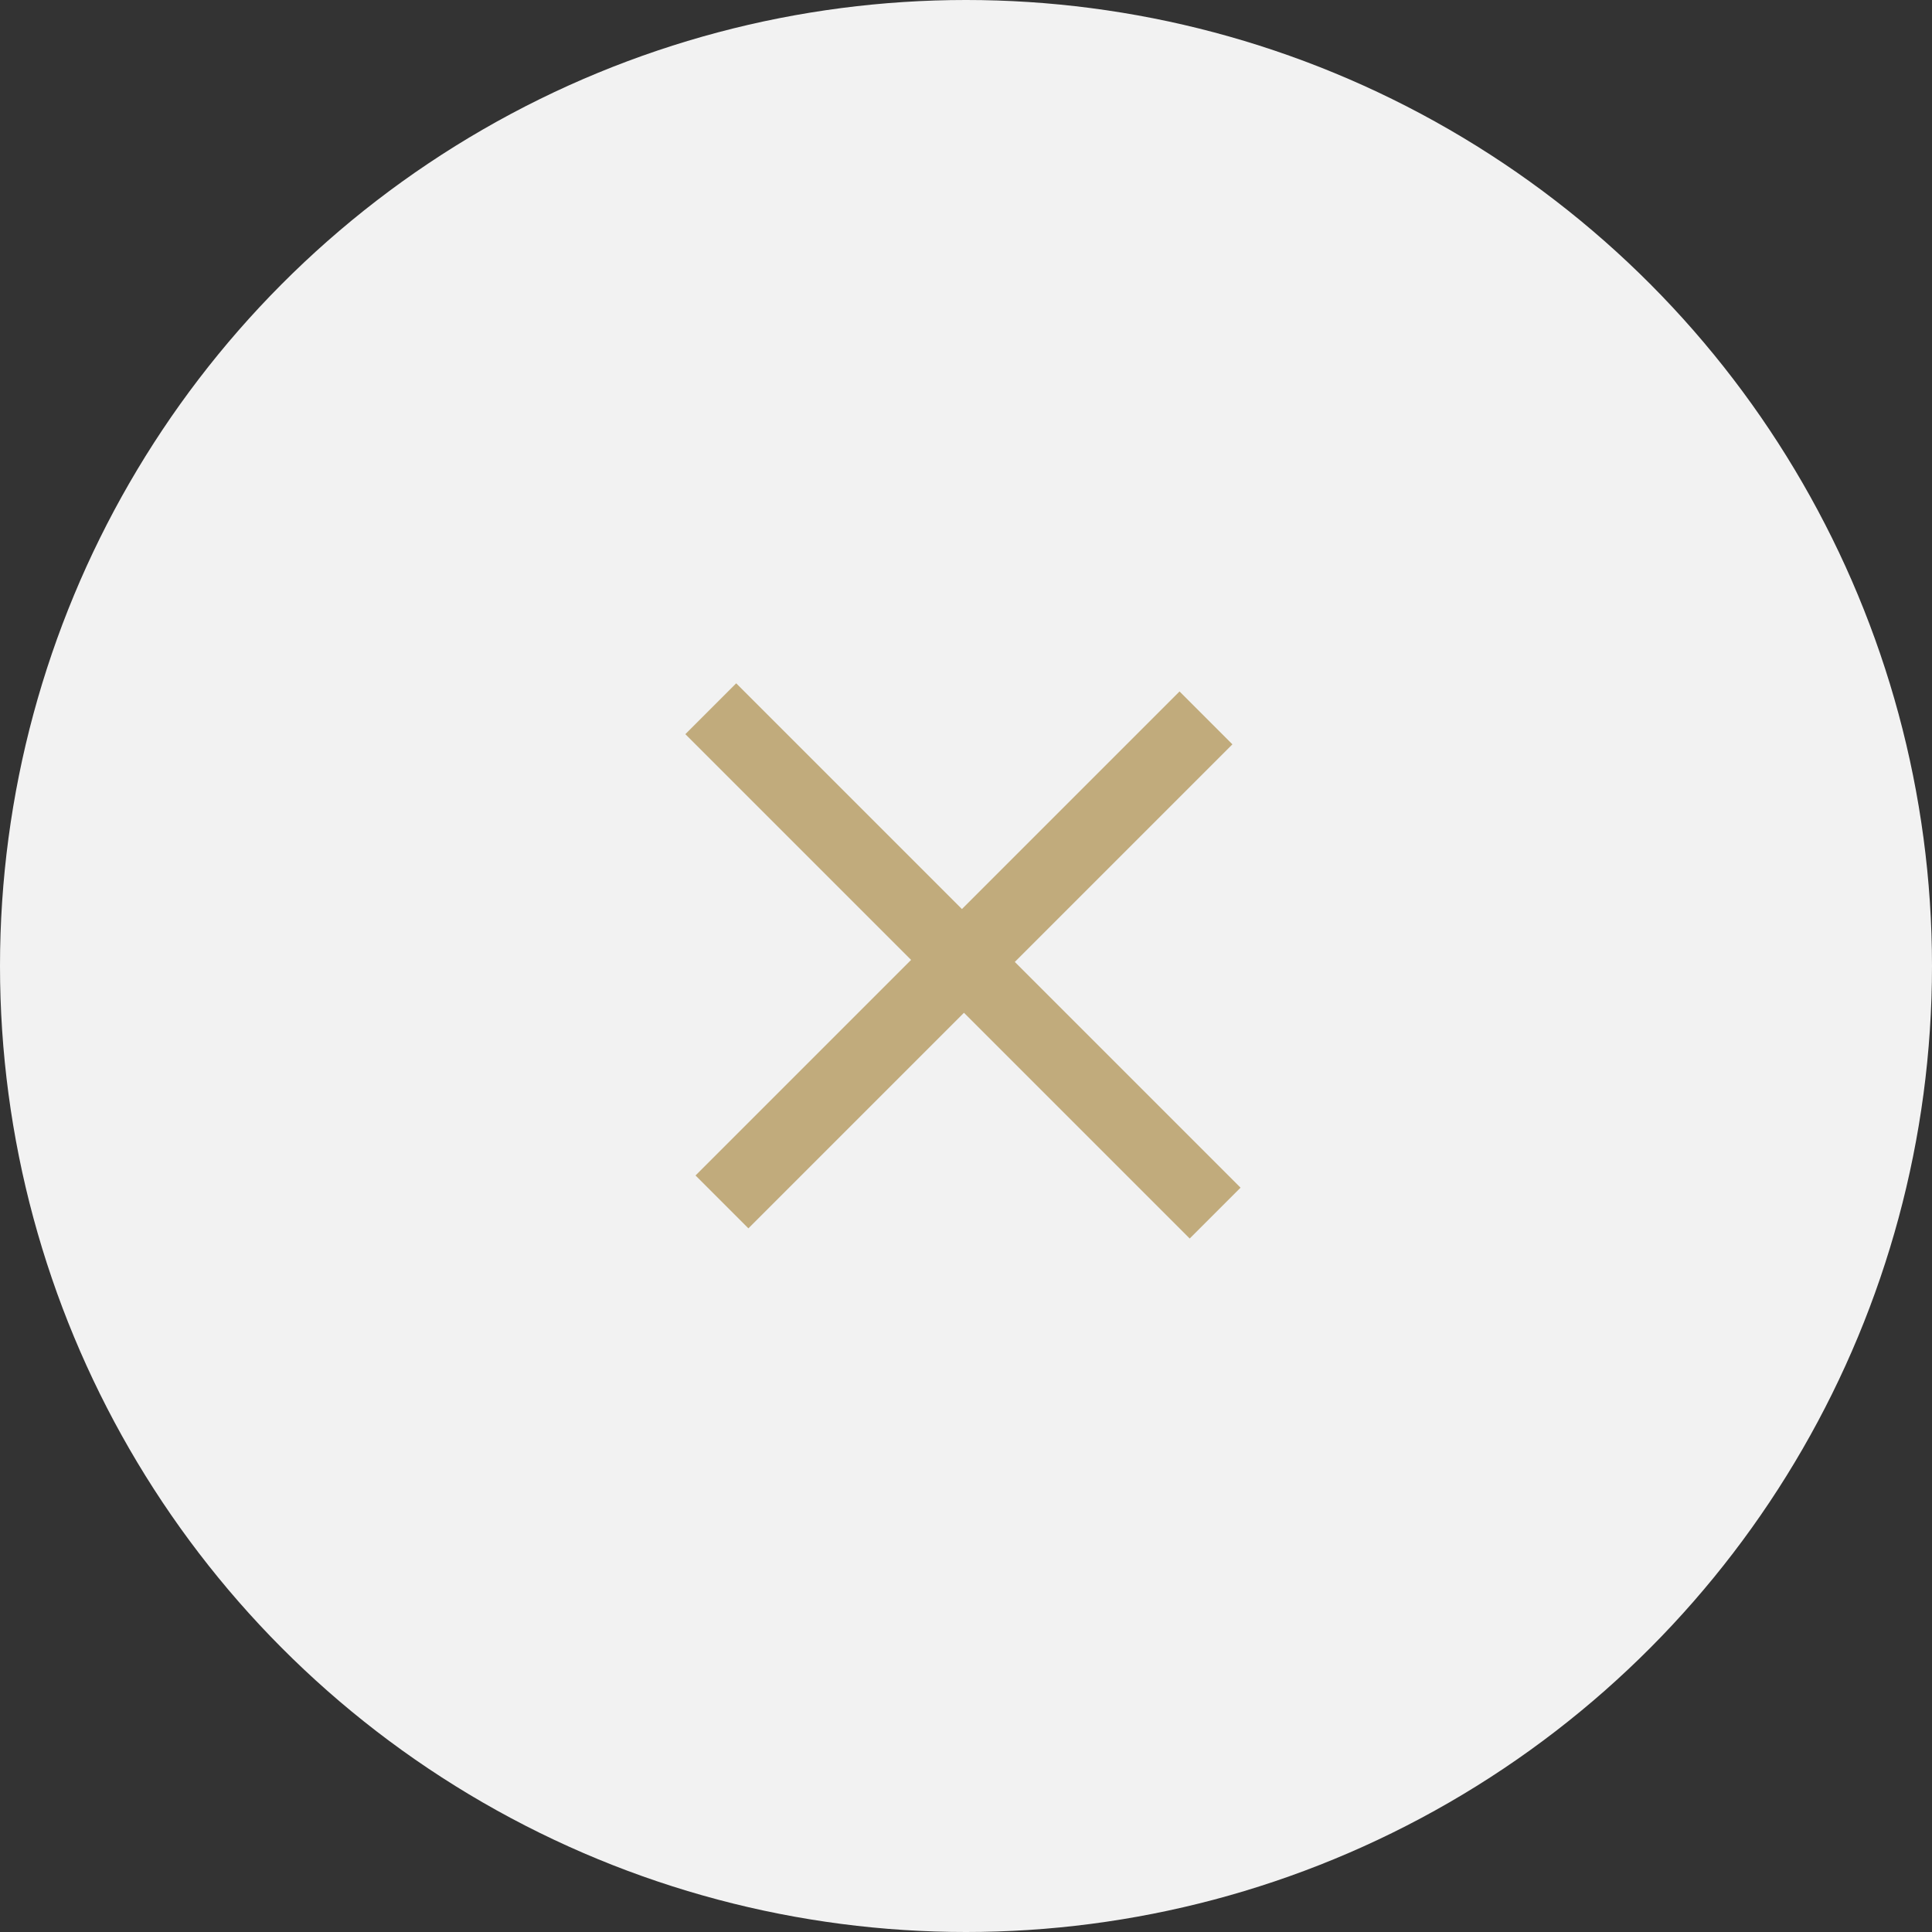
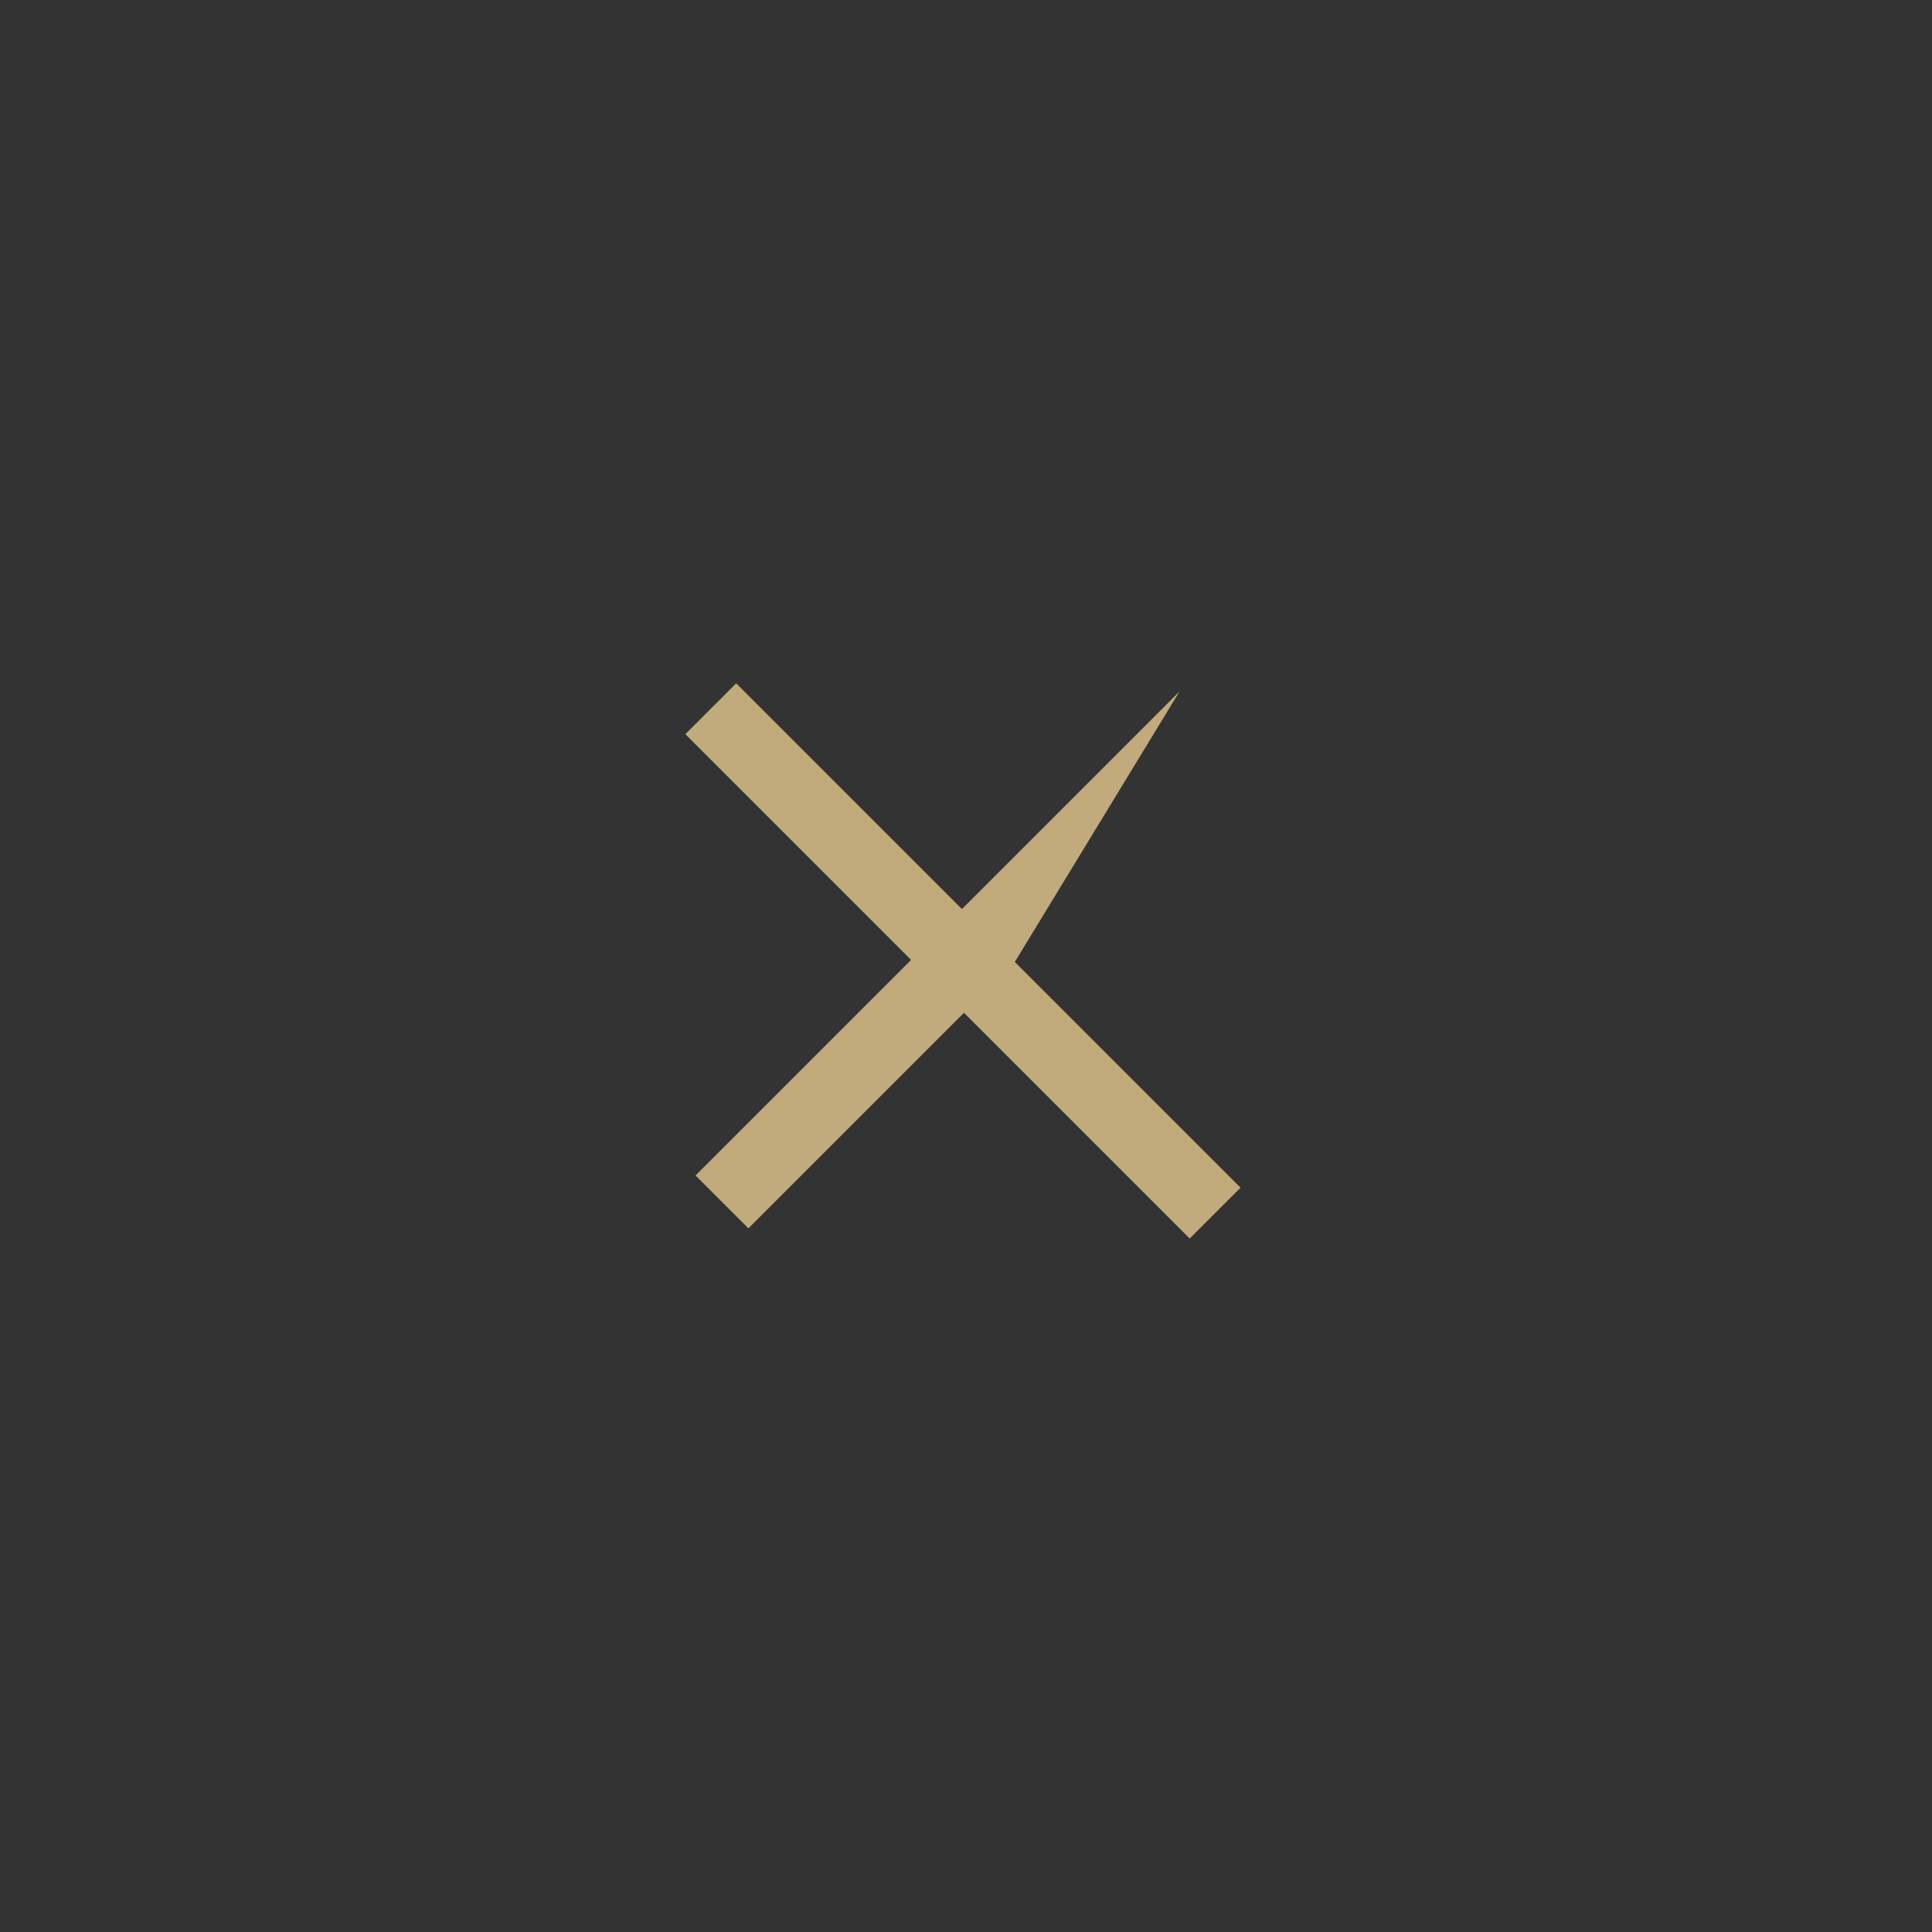
<svg xmlns="http://www.w3.org/2000/svg" version="1.1" id="Grupo_1" x="0px" y="0px" viewBox="0 0 95 95" style="enable-background:new 0 0 95 95;" xml:space="preserve">
  <rect x="0" y="0" width="95" height="95" fill="#333333" stroke="none" />
  <style type="text/css">
	.st0{fill:#F2F2F2;}
	.st1{fill-rule:evenodd;clip-rule:evenodd;fill:#C1AB7C;}
</style>
-   <circle class="st0" cx="47.5" cy="47.5" r="47.5" />
-   <path id="_" class="st1" d="M61,58.4L49.9,47.3l10.7-10.7L58,34L47.3,44.7L36.2,33.6l-2.5,2.5l11.1,11.1L34.2,57.8l2.6,2.6  l10.6-10.6l11.1,11.1L61,58.4z" />
+   <path id="_" class="st1" d="M61,58.4L49.9,47.3L58,34L47.3,44.7L36.2,33.6l-2.5,2.5l11.1,11.1L34.2,57.8l2.6,2.6  l10.6-10.6l11.1,11.1L61,58.4z" />
</svg>